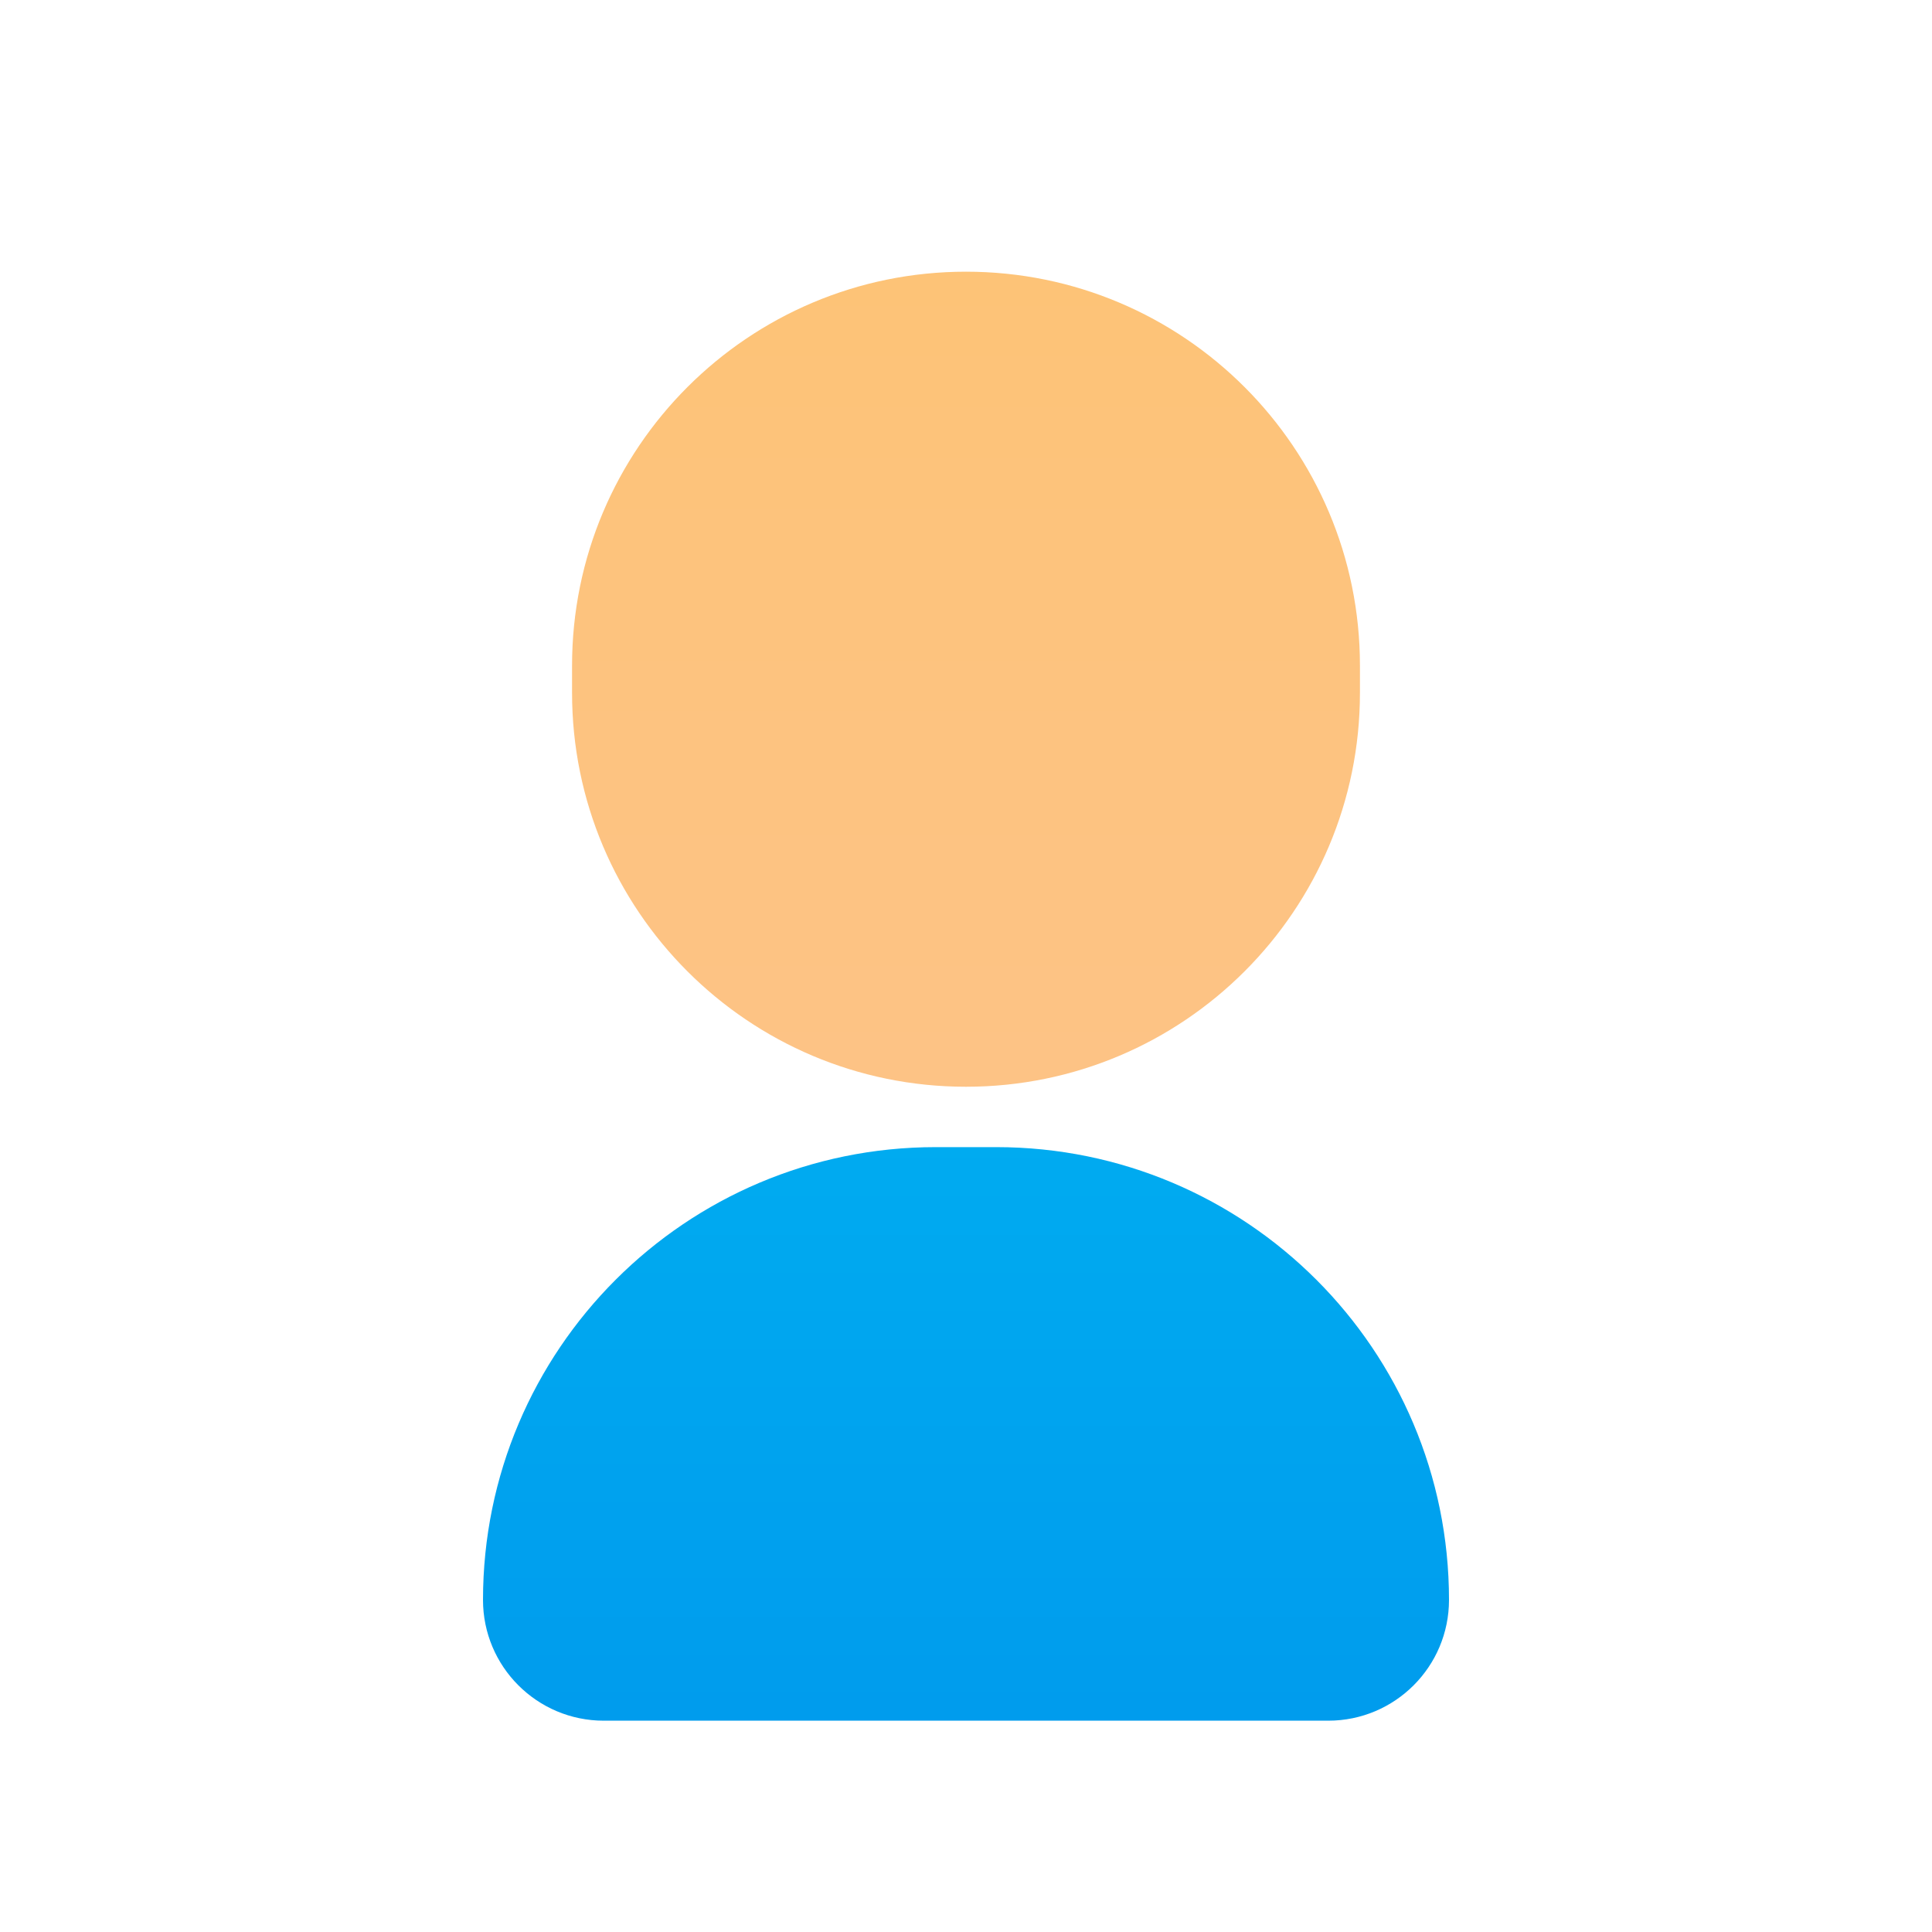
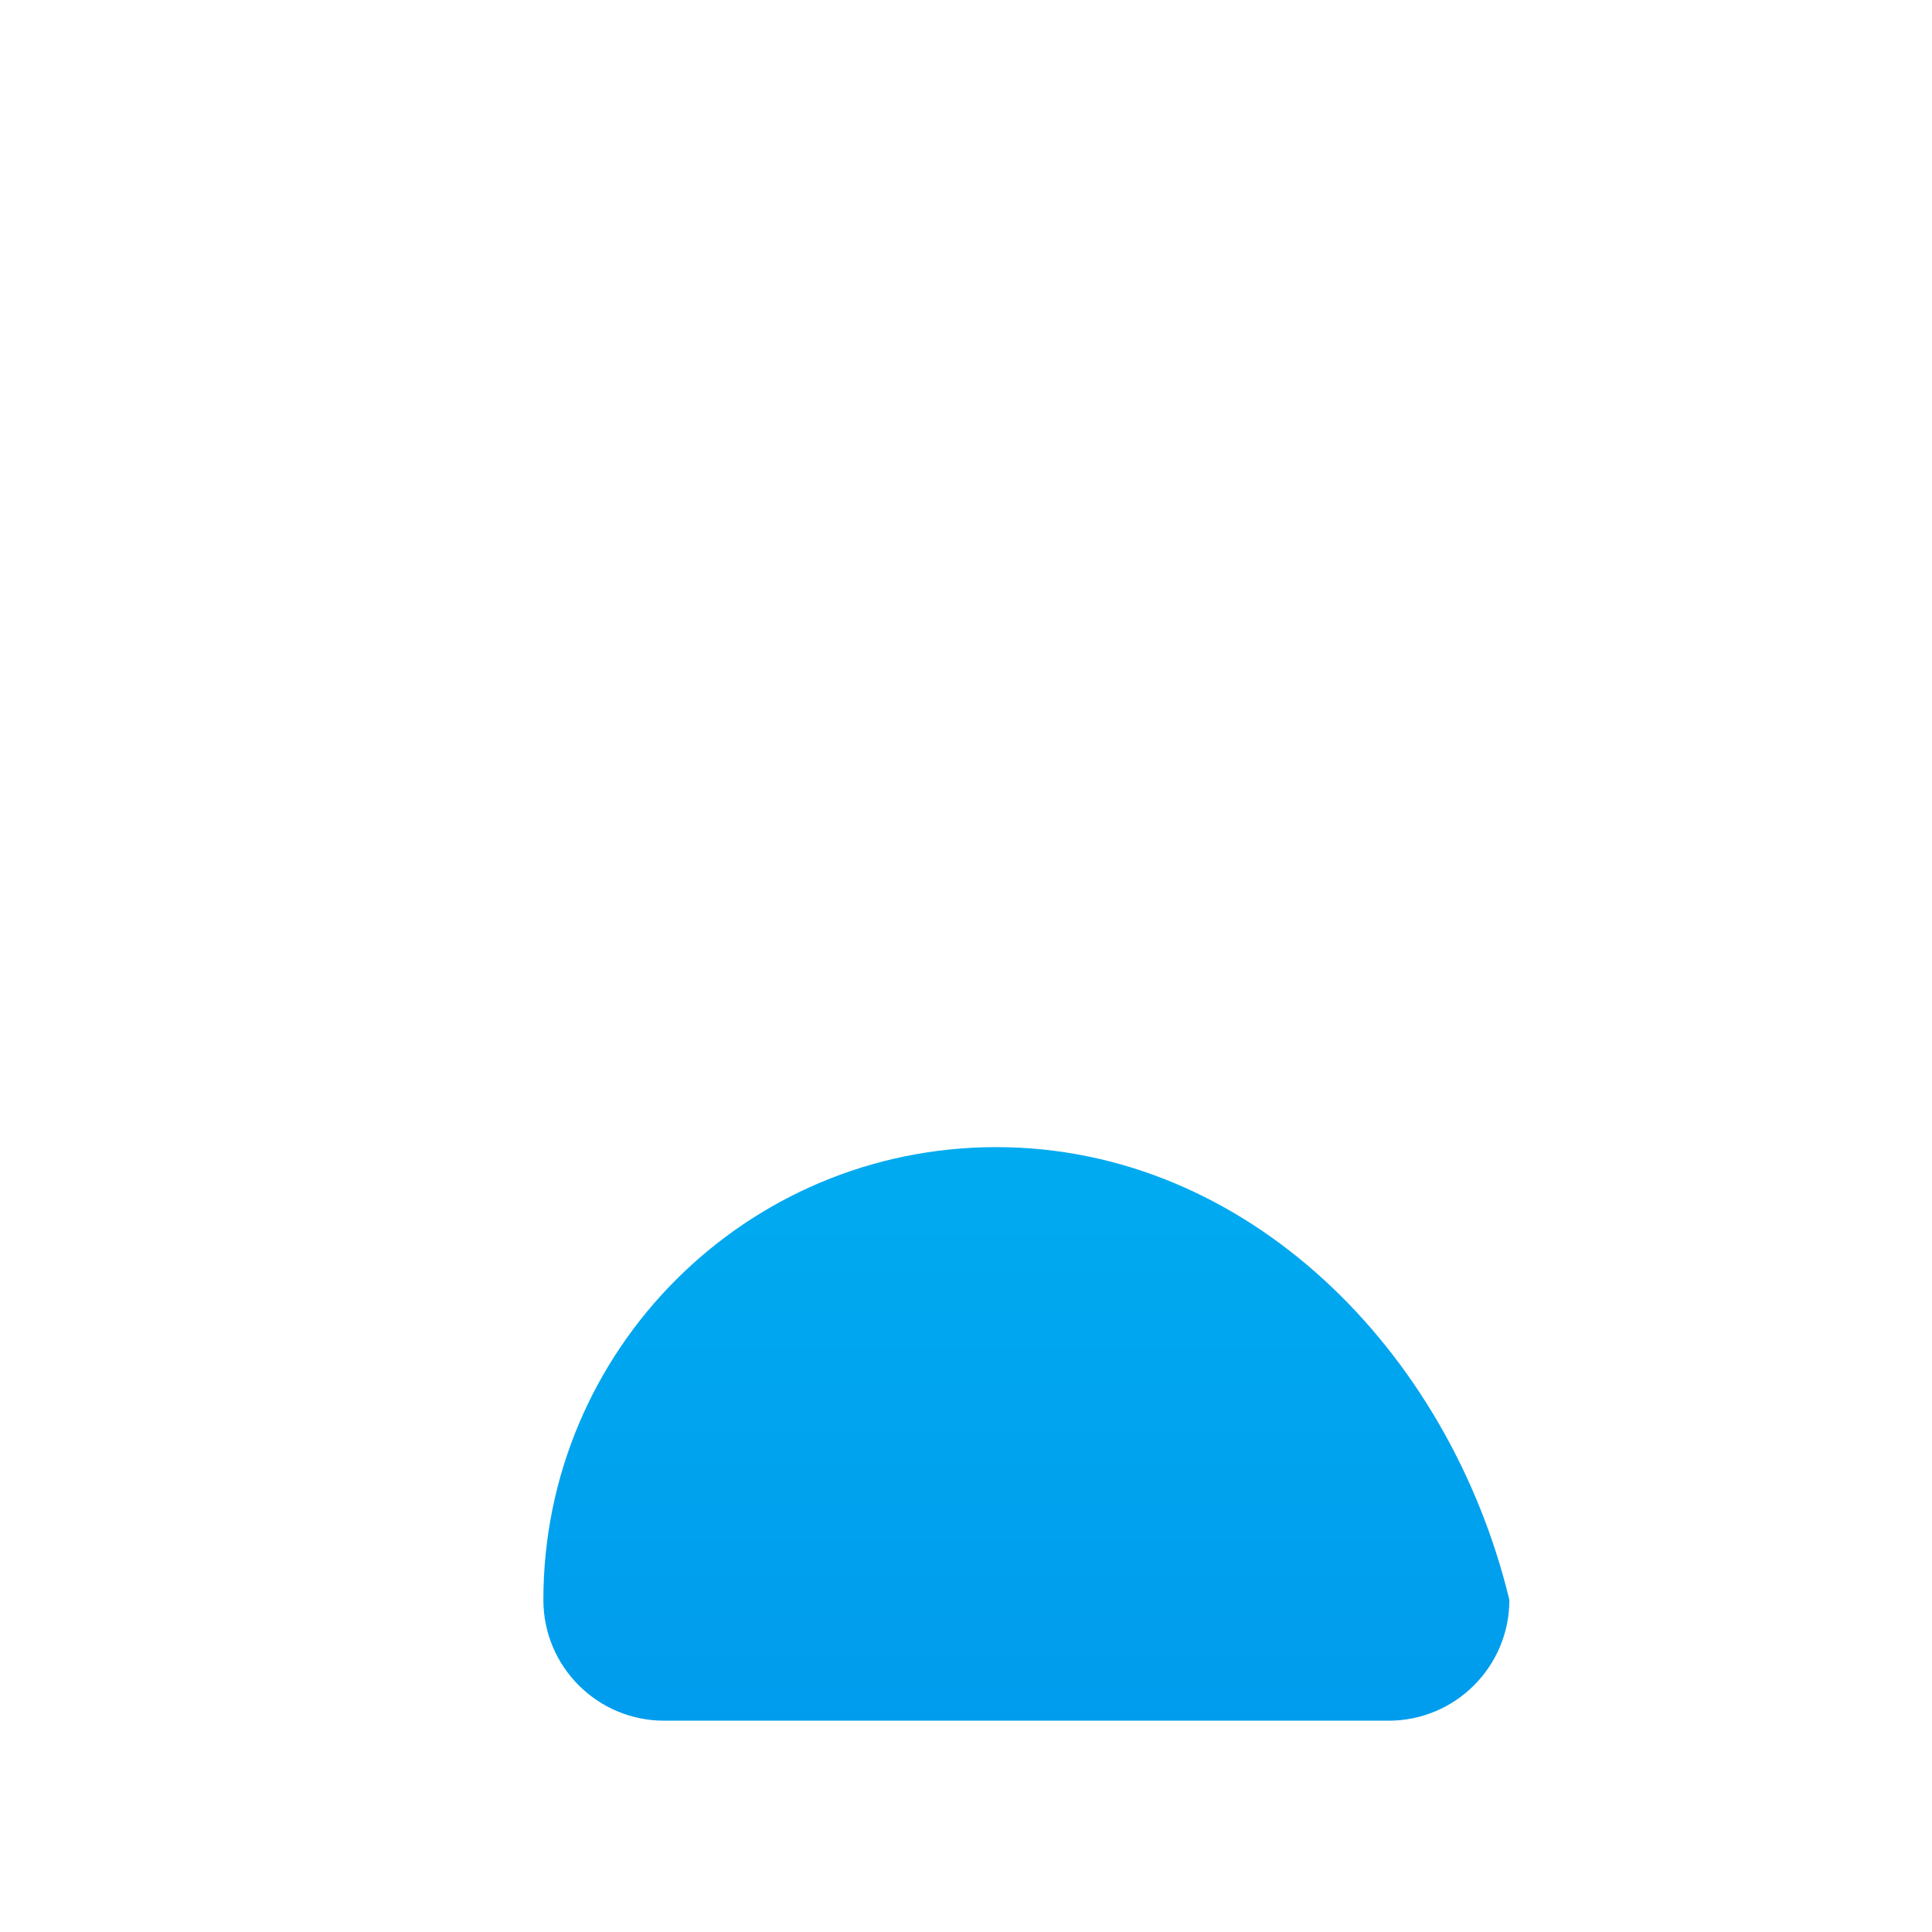
<svg xmlns="http://www.w3.org/2000/svg" viewBox="0 0 64 64" width="128px" height="128px" style="background:#eee">
  <linearGradient id="JzzcosuWdvHMd7fcLENhpb" x1="32" x2="32" y1="90.321" y2="7.035" gradientTransform="matrix(1 0 0 -1 0 64)" gradientUnits="userSpaceOnUse">
    <stop offset="0" stop-color="#fdc462" />
    <stop offset=".004" stop-color="#fdc462" />
    <stop offset=".609" stop-color="#fdc380" />
    <stop offset="1" stop-color="#fdc28f" />
    <stop offset="1" stop-color="#fdc28f" />
  </linearGradient>
-   <path fill="url(#JzzcosuWdvHMd7fcLENhpb)" d="M32,9L32,9c7.207,0,13.05,5.843,13.05,13.05v0.9C45.05,30.157,39.207,36,32,36l0,0 c-7.207,0-13.05-5.843-13.05-13.05v-0.9C18.95,14.843,24.793,9,32,9z" />
  <linearGradient id="JzzcosuWdvHMd7fcLENhpc" x1="32" x2="32" y1="-50.038" y2="50.72" gradientTransform="matrix(1 0 0 -1 0 64)" gradientUnits="userSpaceOnUse">
    <stop offset="0" stop-color="#005ce2" />
    <stop offset=".278" stop-color="#0080e8" />
    <stop offset=".569" stop-color="#009ced" />
    <stop offset=".82" stop-color="#00b0f1" />
    <stop offset="1" stop-color="#00b5f2" />
  </linearGradient>
-   <path fill="url(#JzzcosuWdvHMd7fcLENhpc)" d="M33,38h-2c-8.284,0-15,6.716-15,15l0,0c0,2.209,1.791,4,4,4h24c2.209,0,4-1.791,4-4l0,0 C48,44.716,41.284,38,33,38z" />
+   <path fill="url(#JzzcosuWdvHMd7fcLENhpc)" d="M33,38c-8.284,0-15,6.716-15,15l0,0c0,2.209,1.791,4,4,4h24c2.209,0,4-1.791,4-4l0,0 C48,44.716,41.284,38,33,38z" />
</svg>